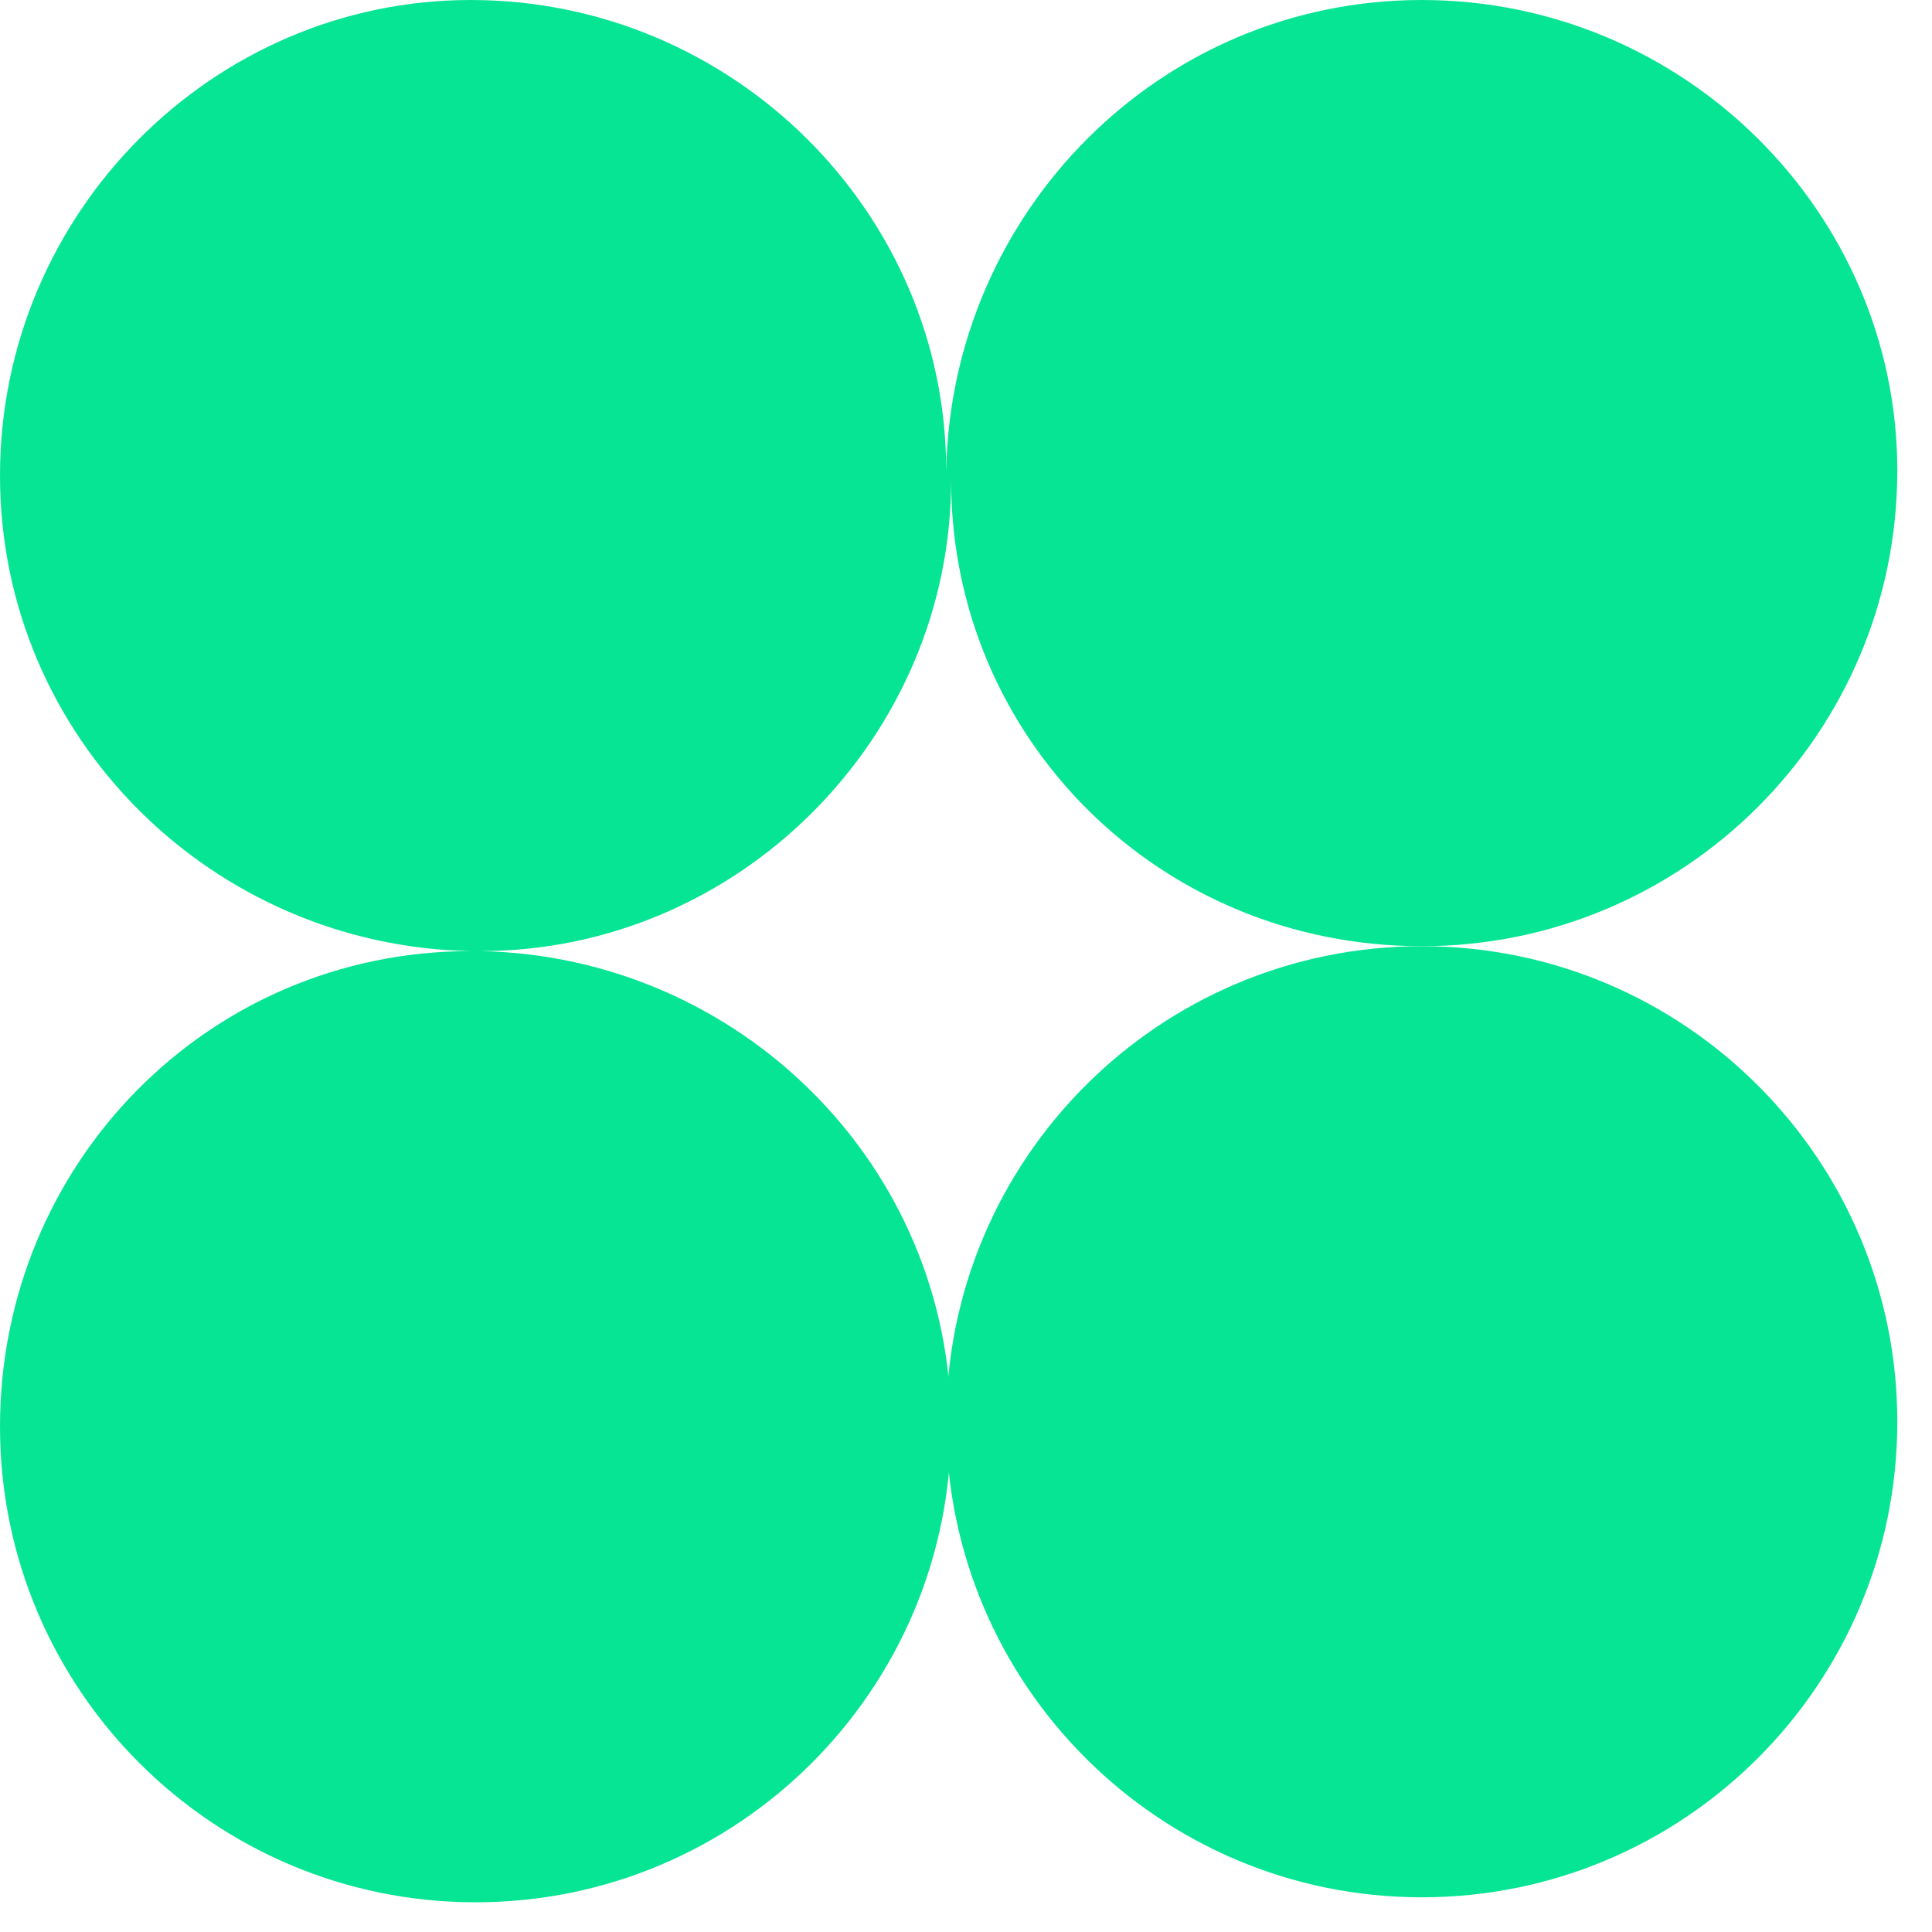
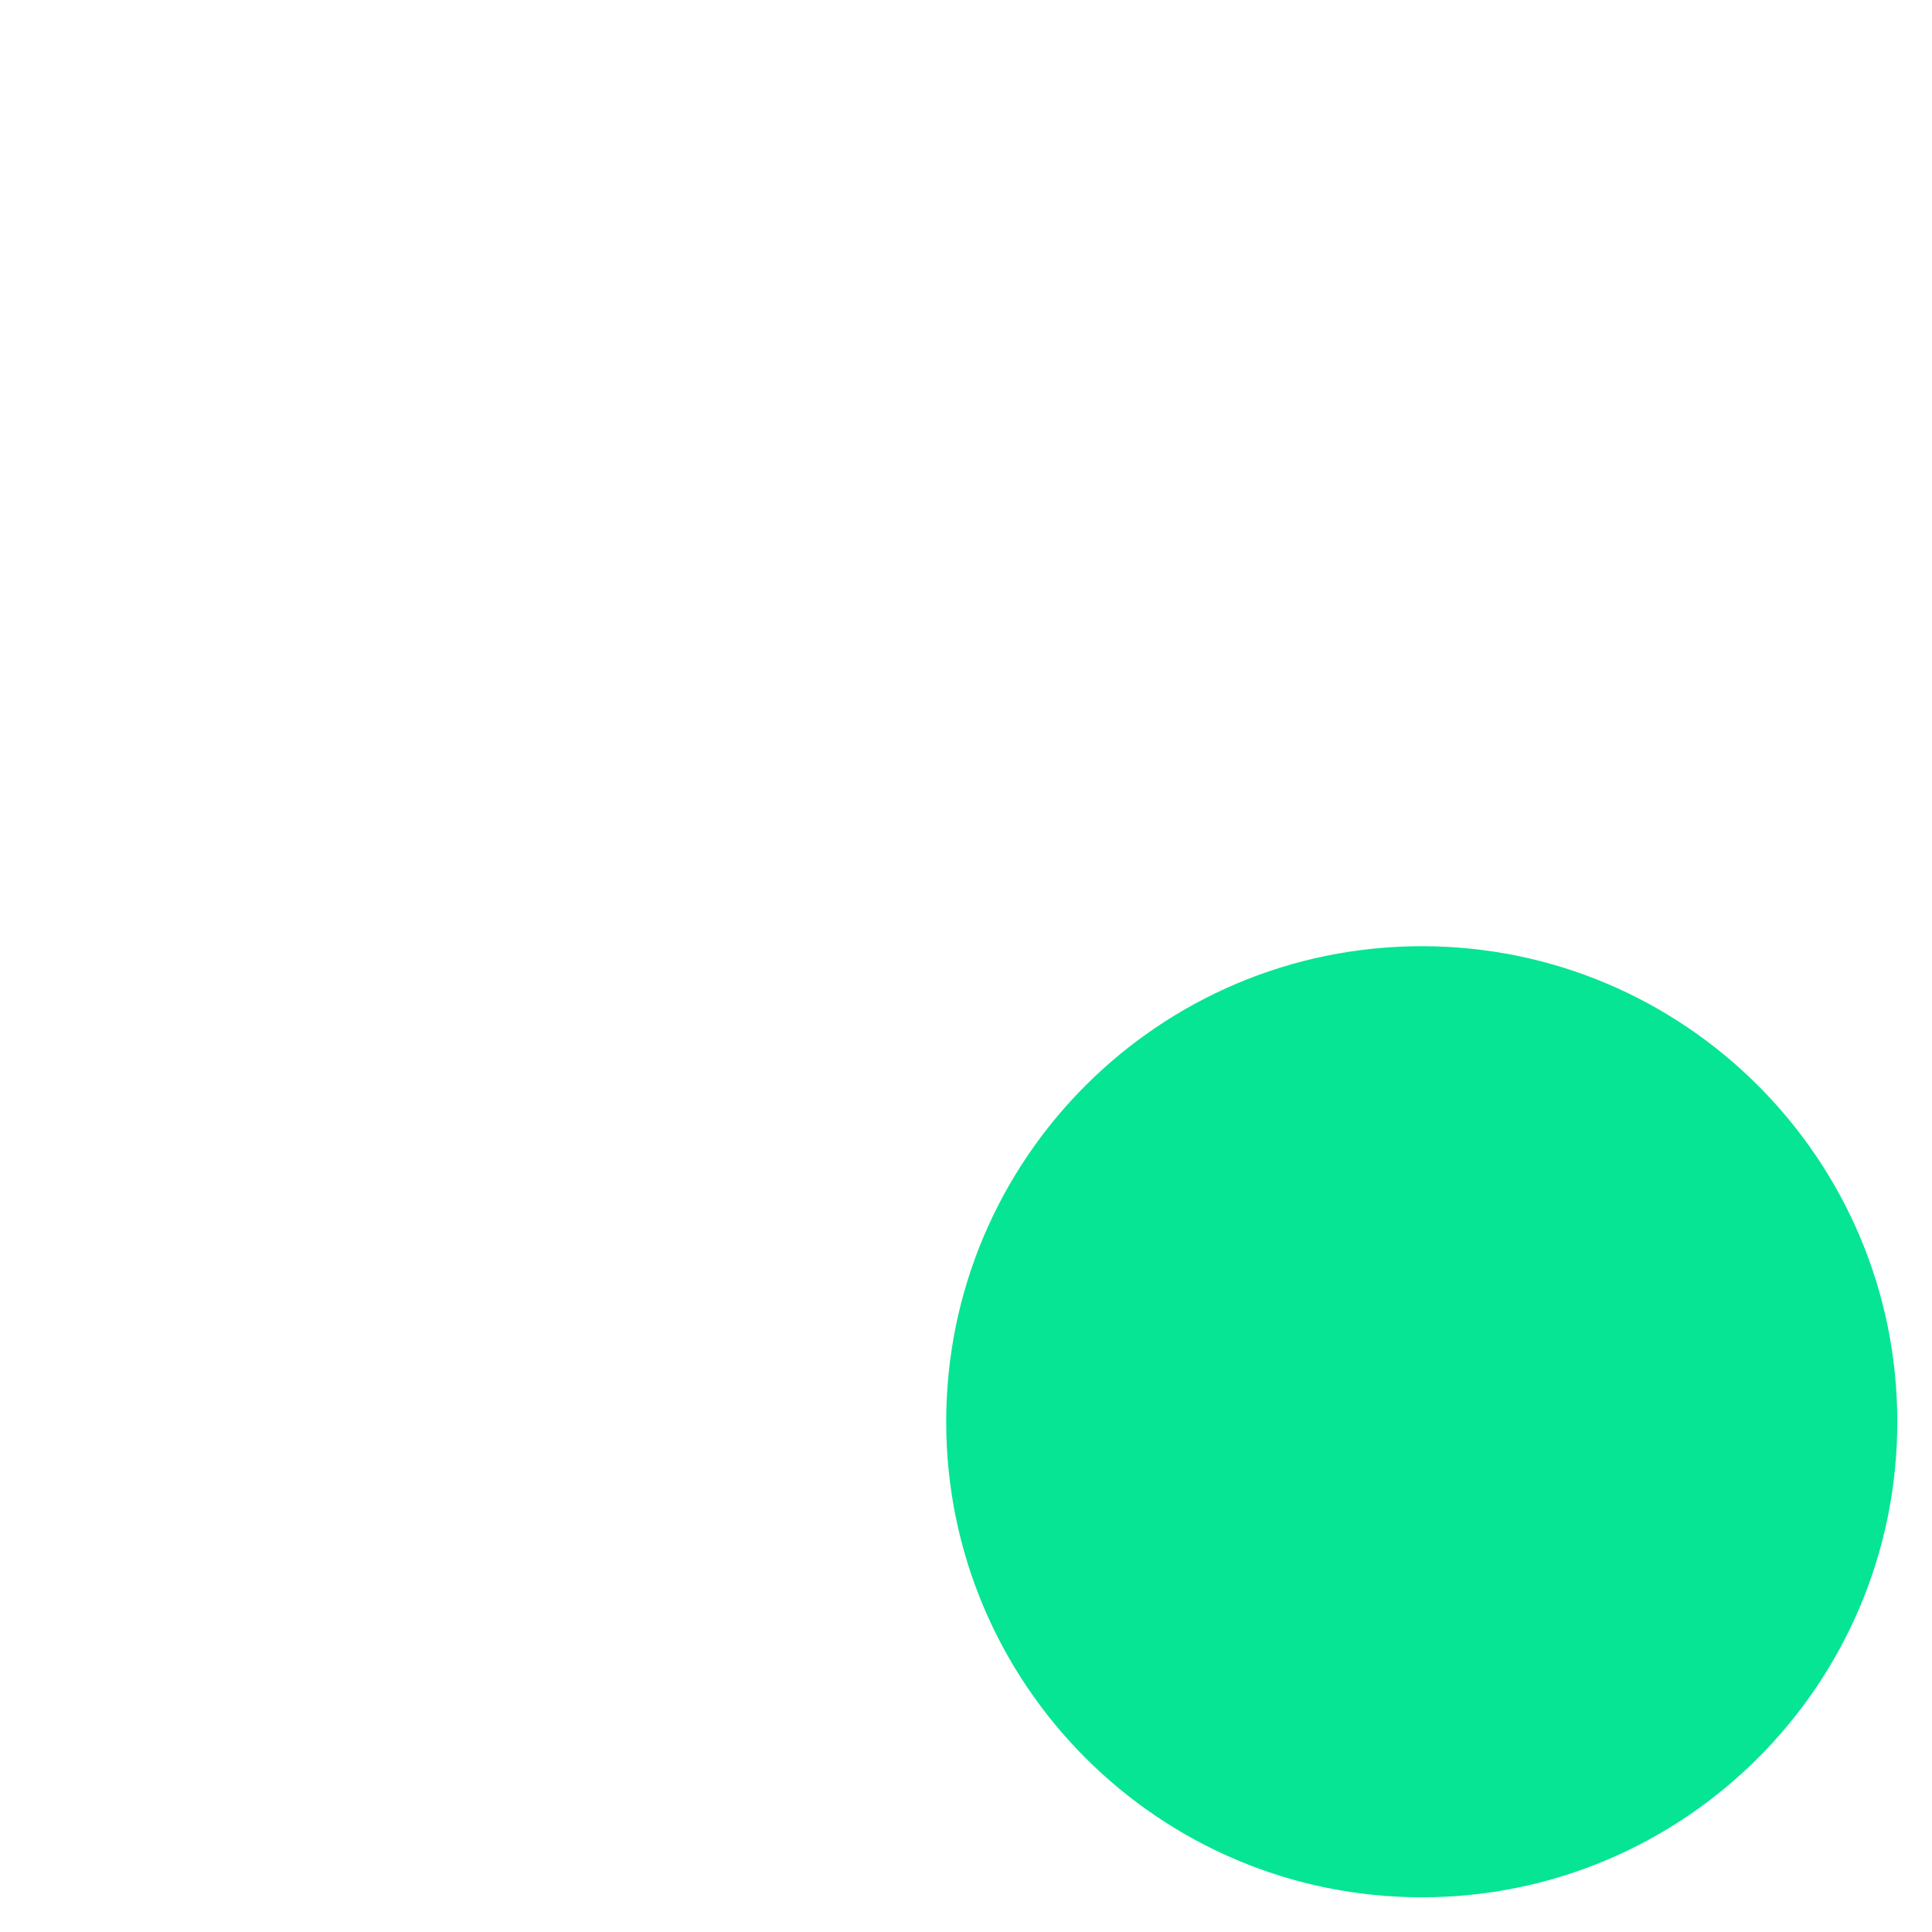
<svg xmlns="http://www.w3.org/2000/svg" width="24" height="24" viewBox="0 0 24 24" fill="none">
-   <path fill-rule="evenodd" clip-rule="evenodd" d="M17.662 11.754C20.923 11.754 23.569 9.108 23.569 5.846C23.569 2.646 20.923 0 17.662 0C14.4 0 11.815 2.646 11.754 5.846C11.754 2.646 9.108 0 5.846 0C2.646 0 0 2.646 0 5.908C0 9.169 2.646 11.754 5.846 11.815C2.585 11.815 0 14.461 0 17.723C0 20.985 2.646 23.631 5.908 23.631C9.169 23.631 11.815 20.985 11.815 17.723C11.815 14.461 9.169 11.877 5.969 11.815C9.169 11.815 11.815 9.169 11.815 5.969C11.815 9.169 14.4 11.754 17.662 11.754Z" fill="#06E594" />
  <path d="M17.662 23.569C20.923 23.569 23.569 20.923 23.569 17.662C23.569 14.4 20.923 11.754 17.662 11.754C14.4 11.754 11.754 14.4 11.754 17.662C11.754 20.923 14.4 23.569 17.662 23.569Z" fill="#06E594" />
</svg>